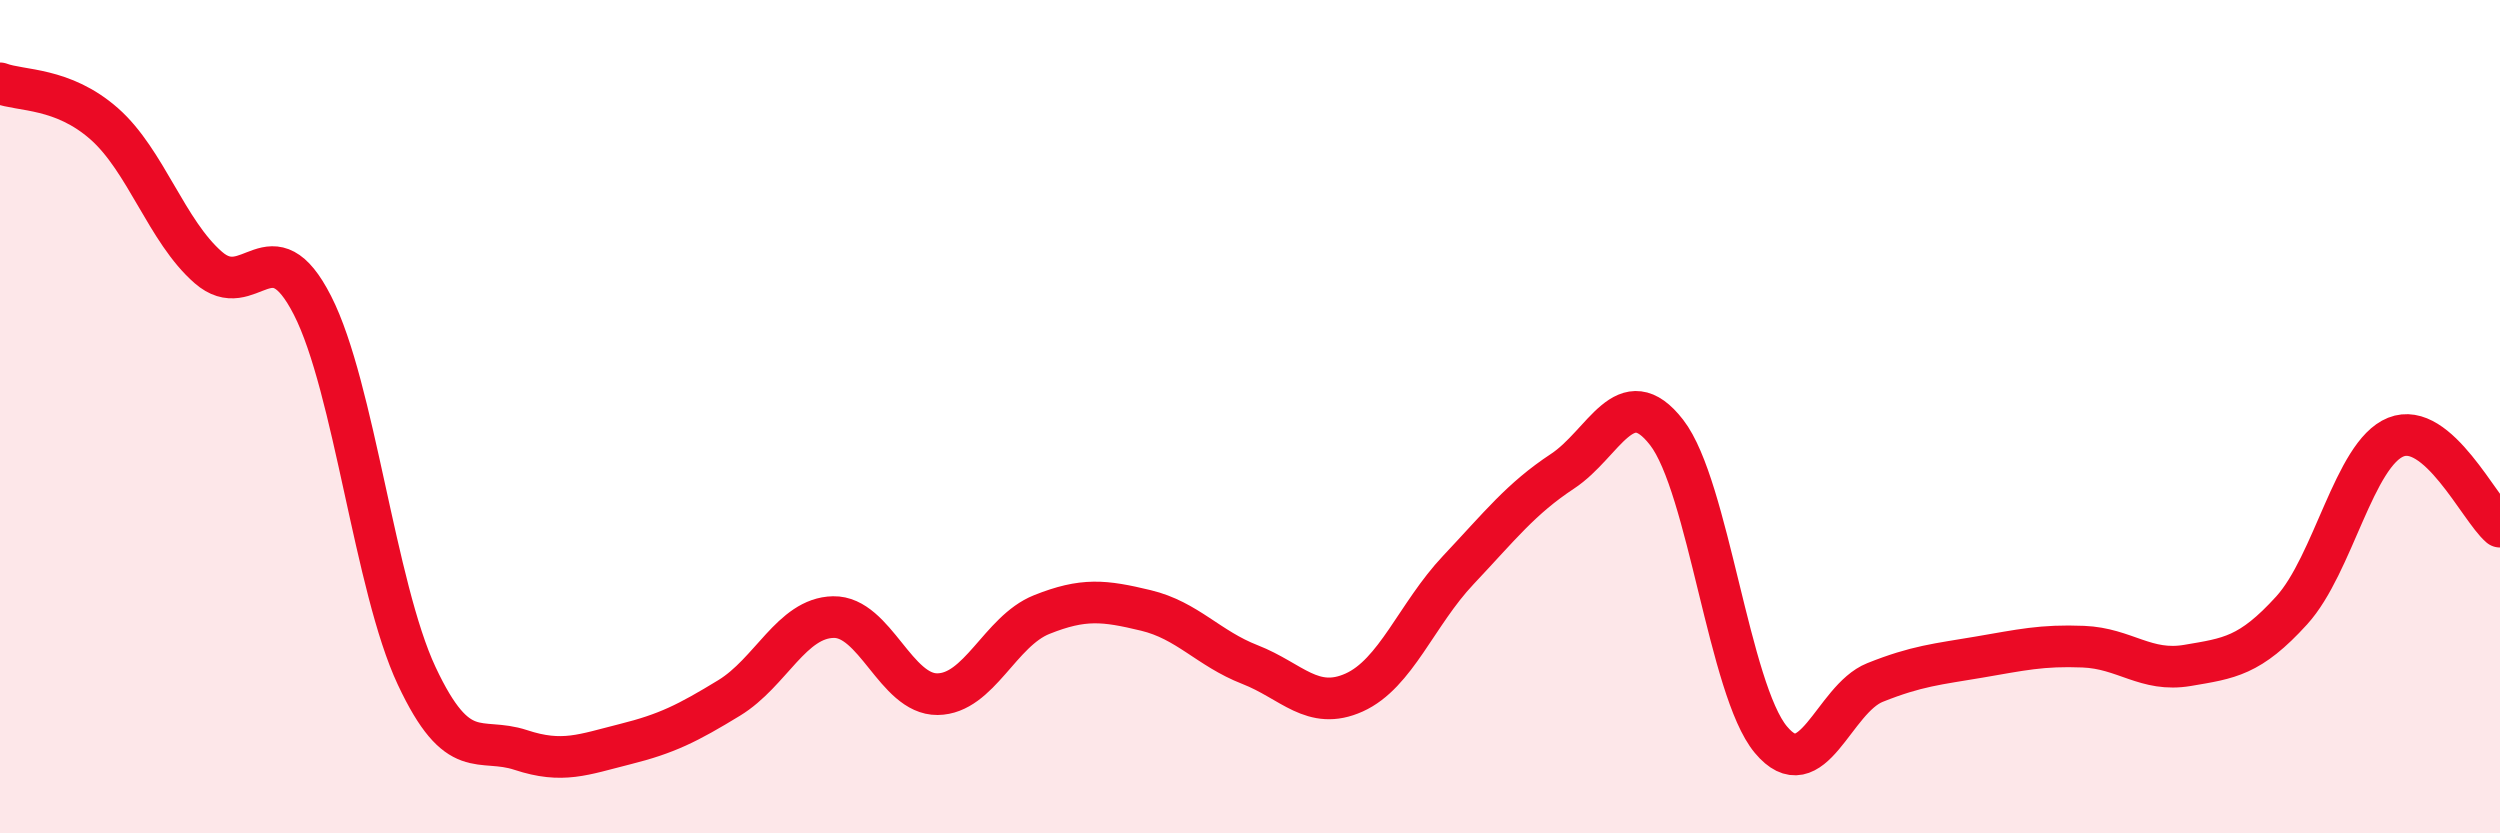
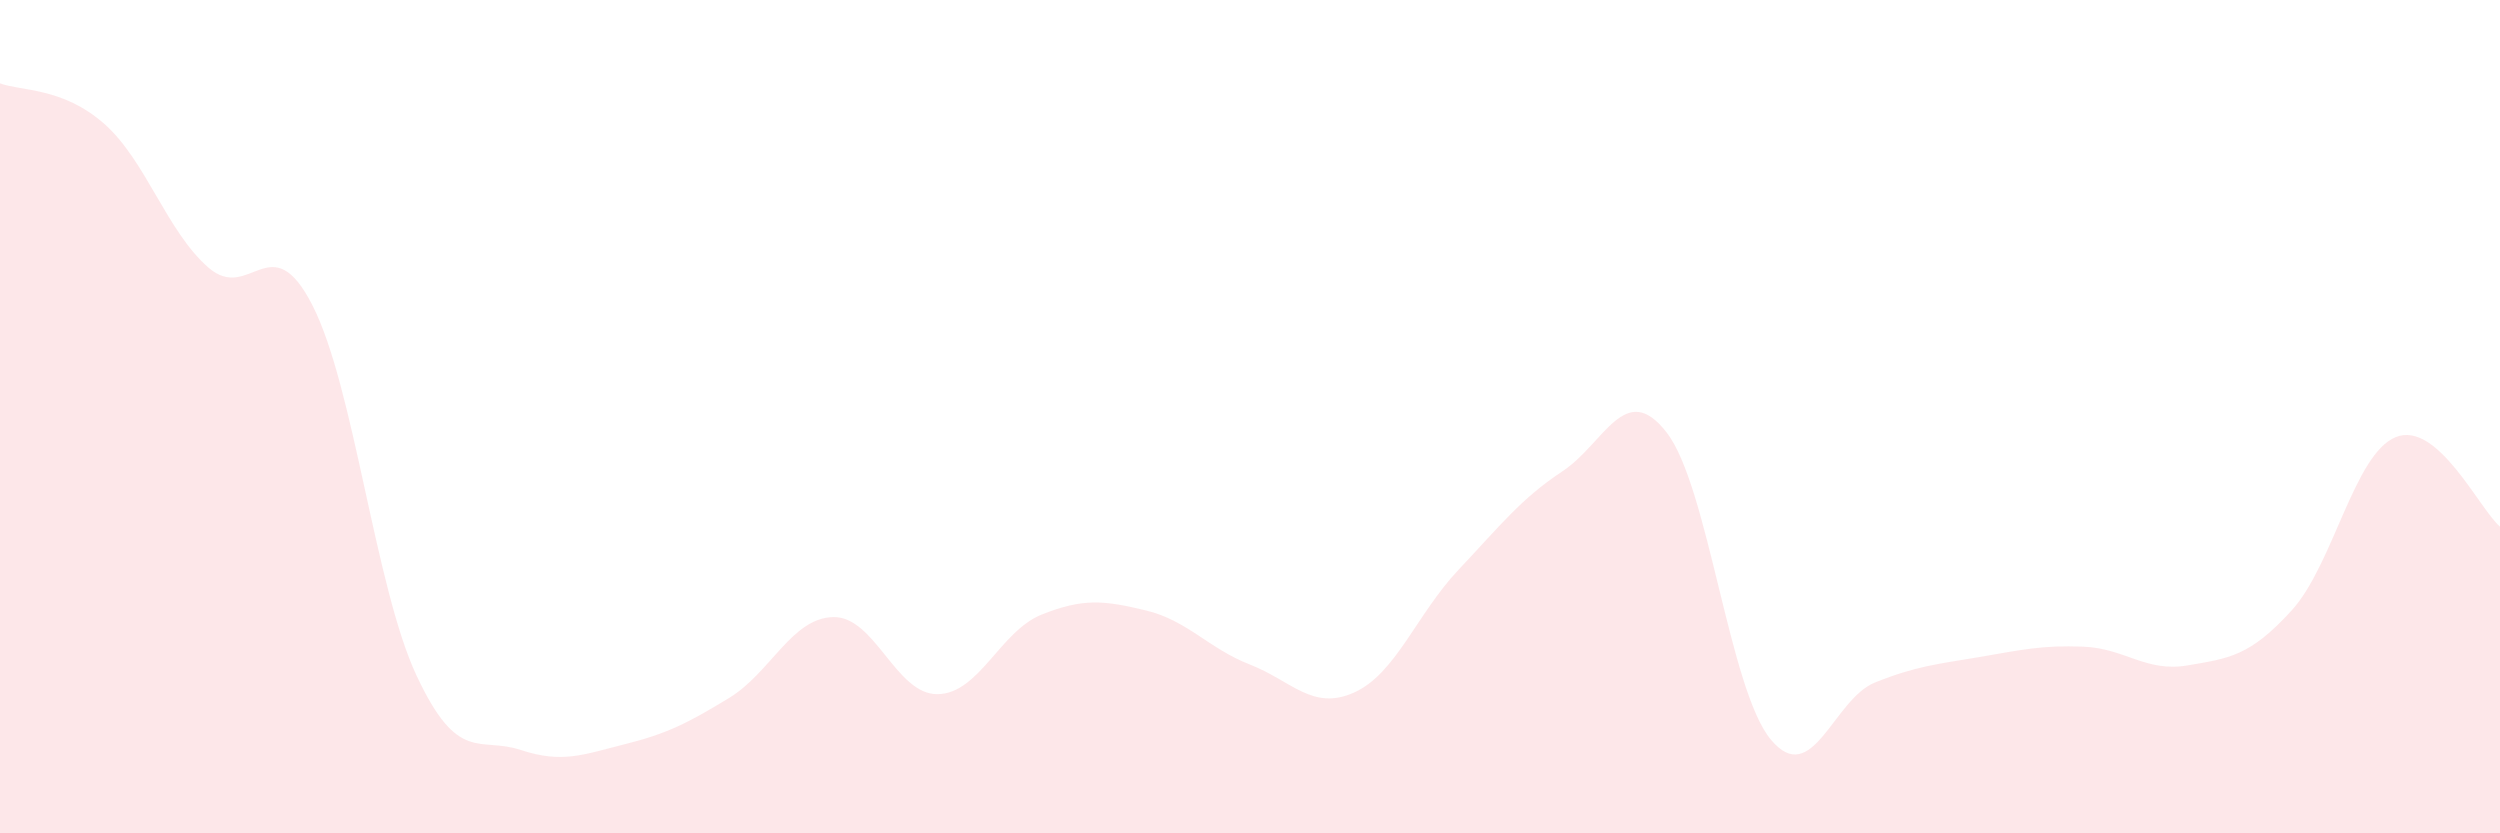
<svg xmlns="http://www.w3.org/2000/svg" width="60" height="20" viewBox="0 0 60 20">
  <path d="M 0,2 C 0.5,2.19 1.5,2.09 2.5,2.97 C 3.5,3.85 4,5.55 5,6.42 C 6,7.29 6.5,5.37 7.5,7.33 C 8.5,9.29 9,14.09 10,16.22 C 11,18.35 11.5,17.67 12.5,18 C 13.5,18.33 14,18.11 15,17.86 C 16,17.61 16.5,17.36 17.5,16.75 C 18.5,16.14 19,14.83 20,14.81 C 21,14.79 21.5,16.67 22.5,16.66 C 23.5,16.65 24,15.15 25,14.75 C 26,14.35 26.5,14.41 27.5,14.65 C 28.5,14.89 29,15.56 30,15.95 C 31,16.34 31.5,17.07 32.5,16.62 C 33.5,16.17 34,14.74 35,13.68 C 36,12.62 36.5,11.97 37.5,11.31 C 38.5,10.65 39,9.09 40,10.38 C 41,11.67 41.5,16.55 42.5,17.75 C 43.5,18.95 44,16.78 45,16.38 C 46,15.98 46.5,15.94 47.5,15.77 C 48.5,15.6 49,15.48 50,15.52 C 51,15.56 51.5,16.14 52.5,15.97 C 53.5,15.8 54,15.75 55,14.65 C 56,13.55 56.5,10.89 57.5,10.49 C 58.5,10.09 59.5,12.21 60,12.64L60 20L0 20Z" fill="#EB0A25" opacity="0.1" stroke-linecap="round" stroke-linejoin="round" />
-   <path d="M 0,2 C 0.5,2.19 1.5,2.09 2.5,2.97 C 3.5,3.85 4,5.55 5,6.42 C 6,7.29 6.5,5.37 7.5,7.33 C 8.5,9.29 9,14.09 10,16.22 C 11,18.35 11.5,17.67 12.5,18 C 13.5,18.33 14,18.11 15,17.86 C 16,17.61 16.5,17.36 17.5,16.75 C 18.5,16.14 19,14.83 20,14.81 C 21,14.79 21.5,16.67 22.5,16.66 C 23.5,16.65 24,15.15 25,14.75 C 26,14.35 26.5,14.41 27.5,14.65 C 28.5,14.89 29,15.56 30,15.95 C 31,16.34 31.5,17.07 32.5,16.62 C 33.5,16.17 34,14.74 35,13.68 C 36,12.62 36.5,11.97 37.5,11.31 C 38.5,10.65 39,9.09 40,10.38 C 41,11.67 41.5,16.55 42.5,17.75 C 43.5,18.95 44,16.78 45,16.38 C 46,15.98 46.5,15.94 47.5,15.77 C 48.5,15.6 49,15.48 50,15.52 C 51,15.56 51.5,16.14 52.5,15.97 C 53.5,15.8 54,15.75 55,14.65 C 56,13.55 56.5,10.89 57.5,10.49 C 58.5,10.09 59.5,12.21 60,12.64" stroke="#EB0A25" stroke-width="1" fill="none" stroke-linecap="round" stroke-linejoin="round" />
</svg>